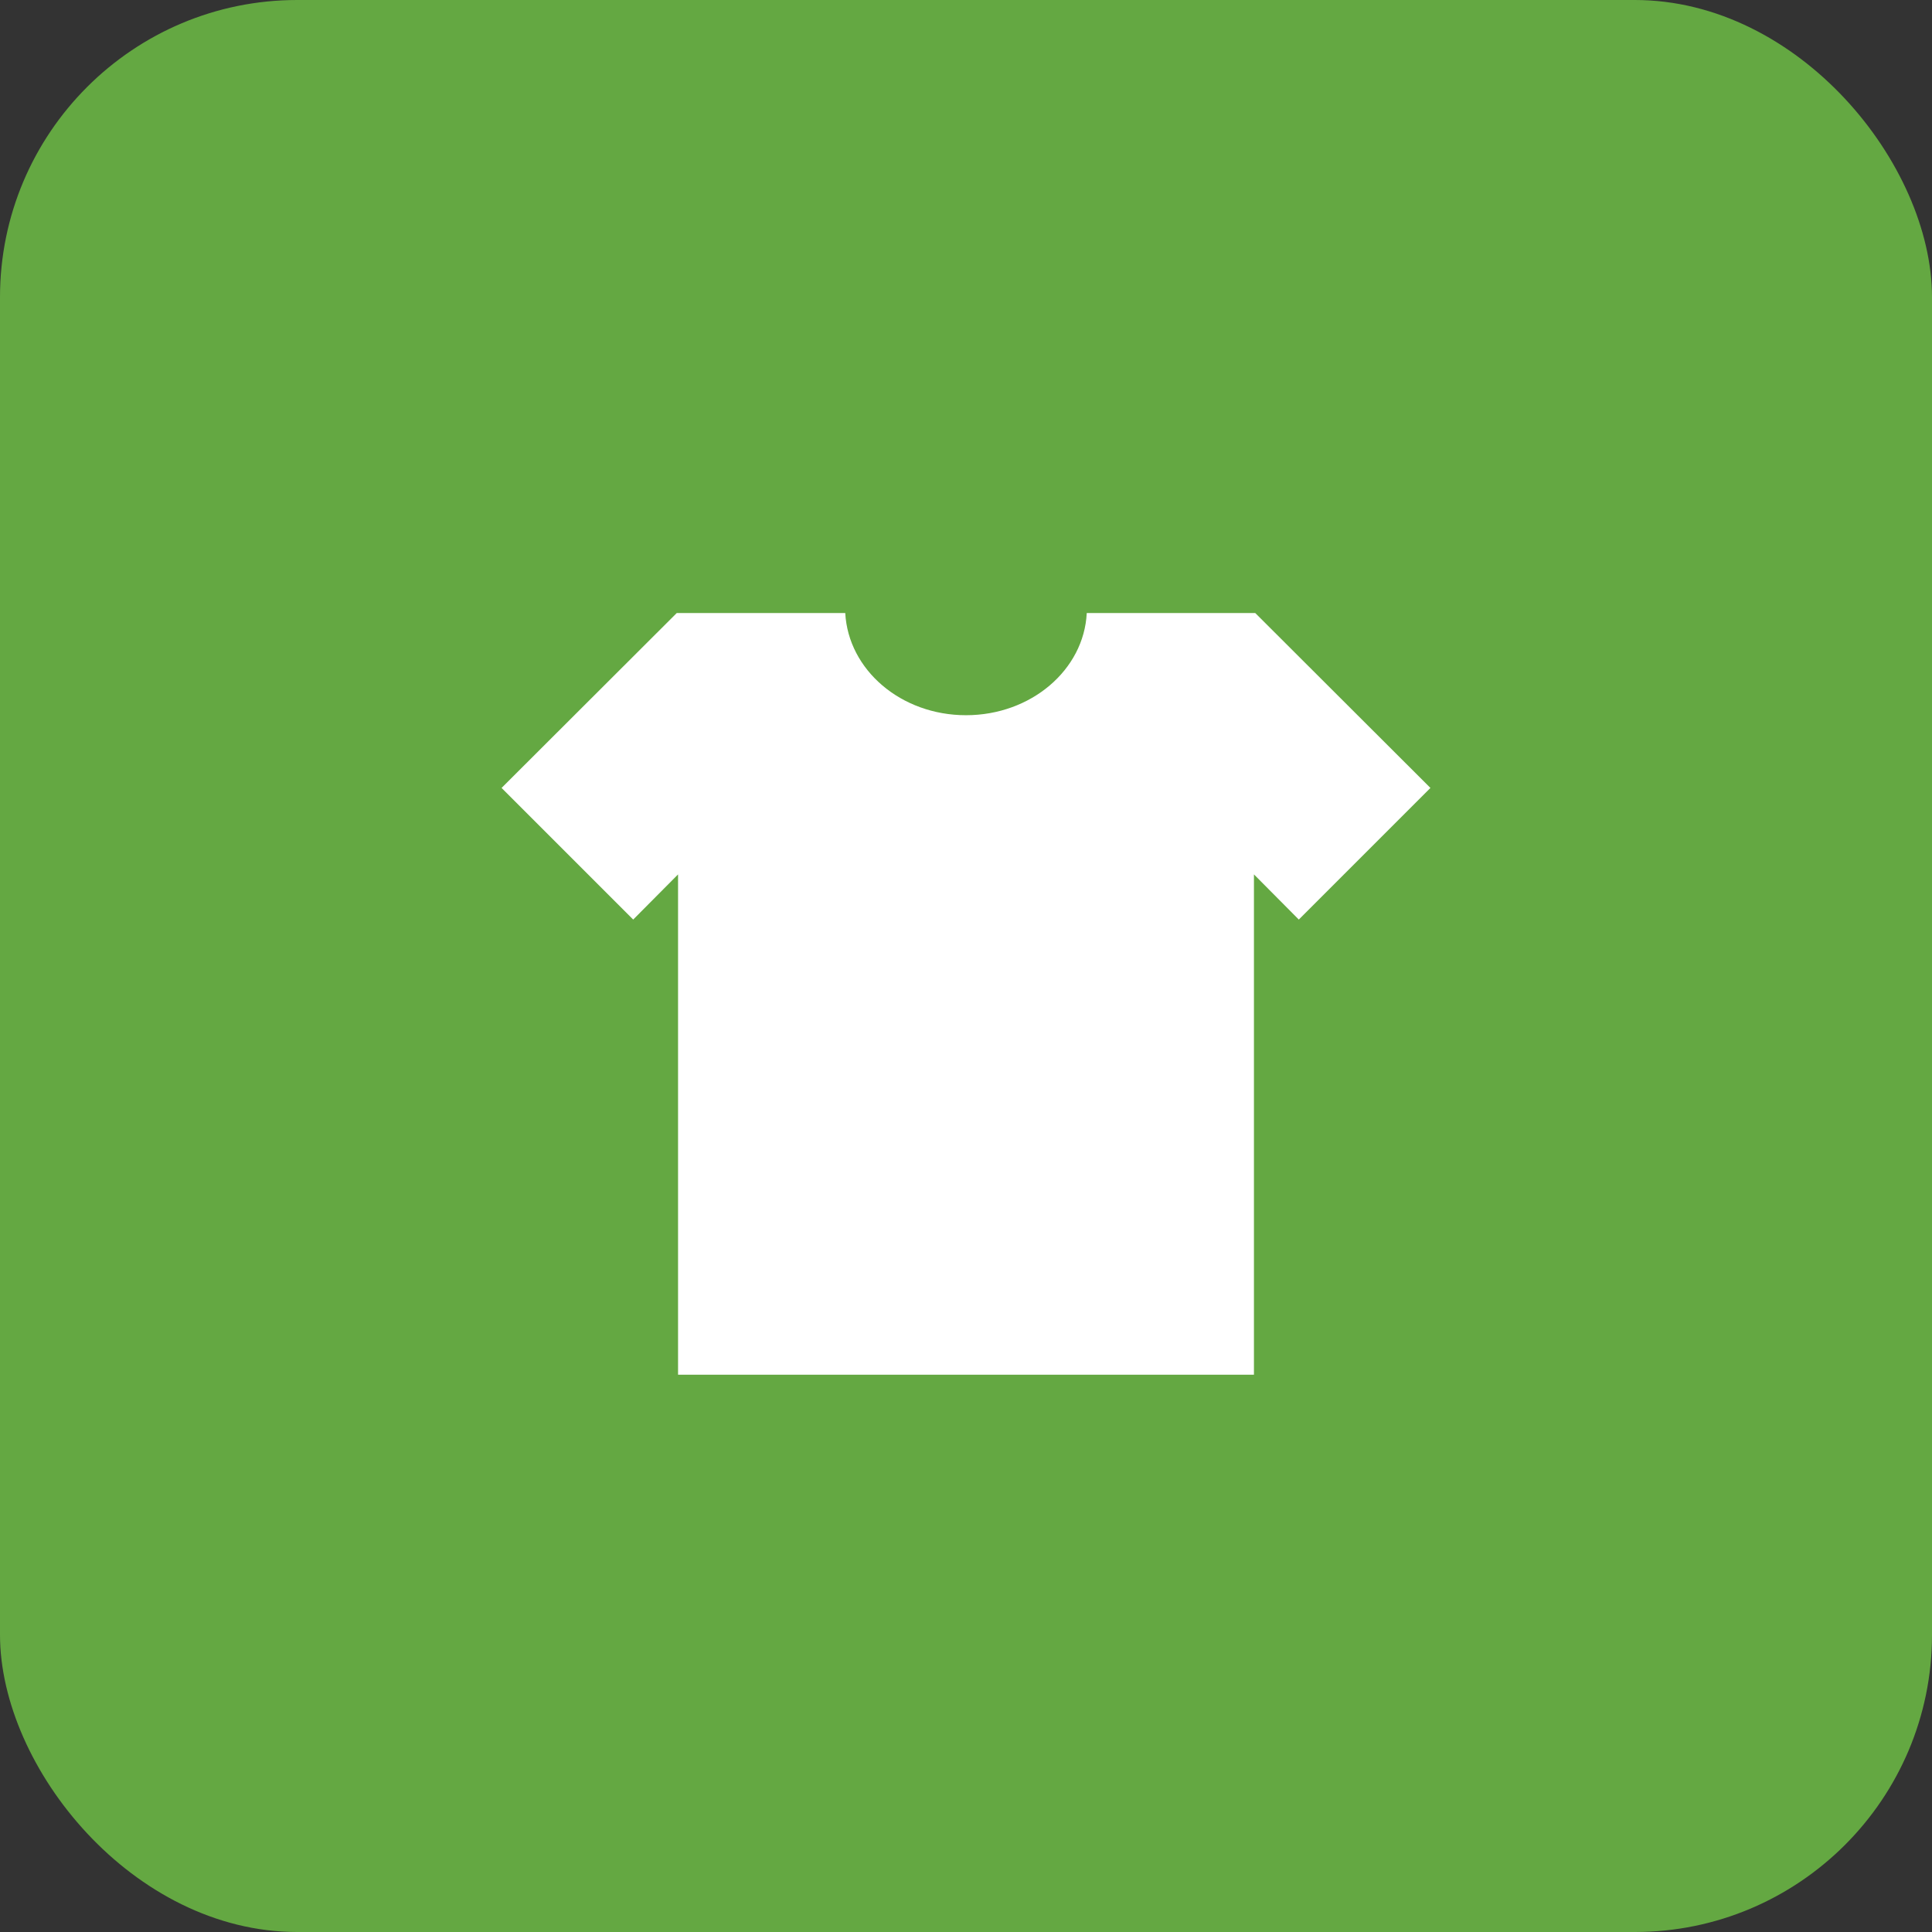
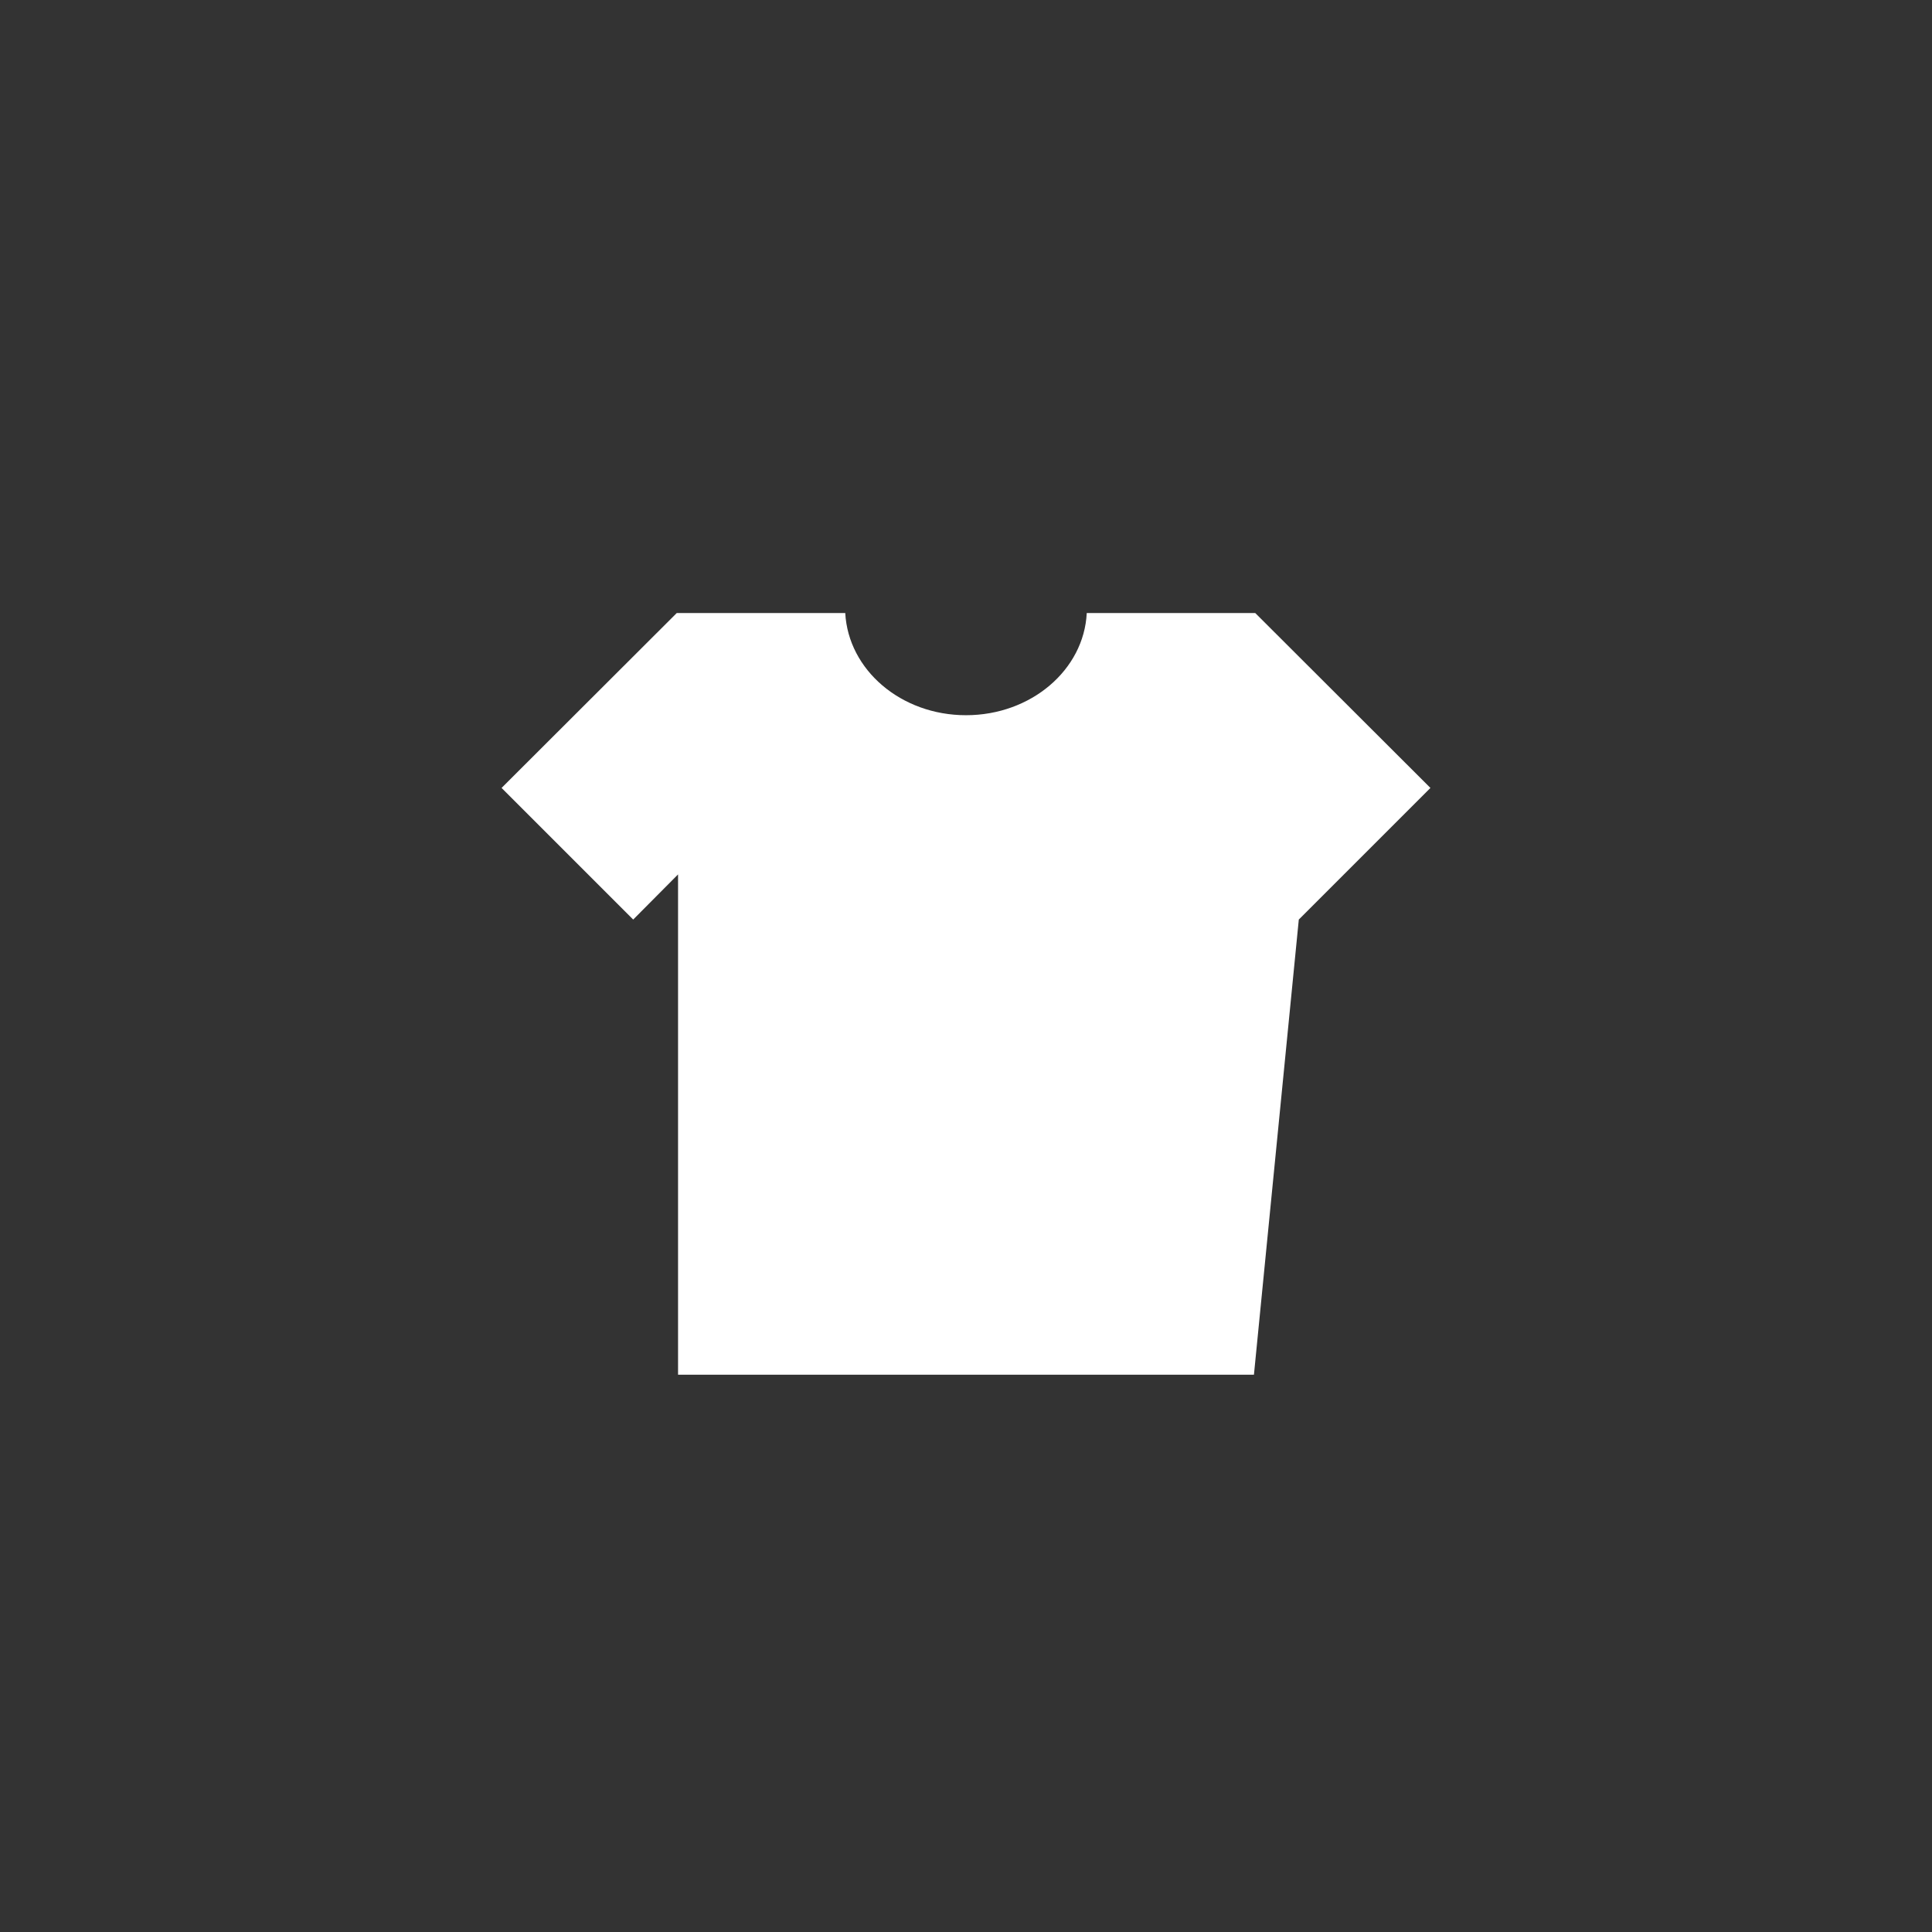
<svg xmlns="http://www.w3.org/2000/svg" width="78px" height="78px" viewBox="0 0 78 78" version="1.1">
  <rect x="0" y="0" width="78" height="78" fill="#333333" stroke="none" />
  <title>编组 8</title>
  <desc>Created with Sketch.</desc>
  <g id="页面-1" stroke="none" stroke-width="1" fill="none" fill-rule="evenodd">
    <g id="首页" transform="translate(-510, -1601)">
      <g id="编组-3" transform="translate(0, 1212)">
        <g id="服务">
          <g id="编组-19" transform="translate(361, 316)">
            <g id="编组-8" transform="translate(149, 73)">
-               <rect id="矩形" fill="#64A842" x="0" y="0" width="78" height="78" rx="12" />
              <g id="衣服" transform="translate(15, 15)" fill-rule="nonzero">
-                 <rect id="矩形" fill="#000000" opacity="0" x="0" y="0" width="48" height="48" />
-                 <path d="M35.678,9.75 L28.875,9.75 C28.762,12.045 26.625,13.875 24,13.875 C21.375,13.875 19.249,12.045 19.125,9.75 L12.322,9.75 L5.25,16.811 L10.564,22.125 L12.375,20.302 L12.375,40.5 L35.625,40.5 L35.625,20.302 L37.436,22.125 L42.75,16.811 L35.678,9.75 Z" id="路径" fill="#FFFFFF" />
+                 <path d="M35.678,9.75 L28.875,9.75 C28.762,12.045 26.625,13.875 24,13.875 C21.375,13.875 19.249,12.045 19.125,9.75 L12.322,9.75 L5.25,16.811 L10.564,22.125 L12.375,20.302 L12.375,40.5 L35.625,40.5 L37.436,22.125 L42.75,16.811 L35.678,9.75 Z" id="路径" fill="#FFFFFF" />
              </g>
            </g>
          </g>
        </g>
      </g>
    </g>
  </g>
</svg>